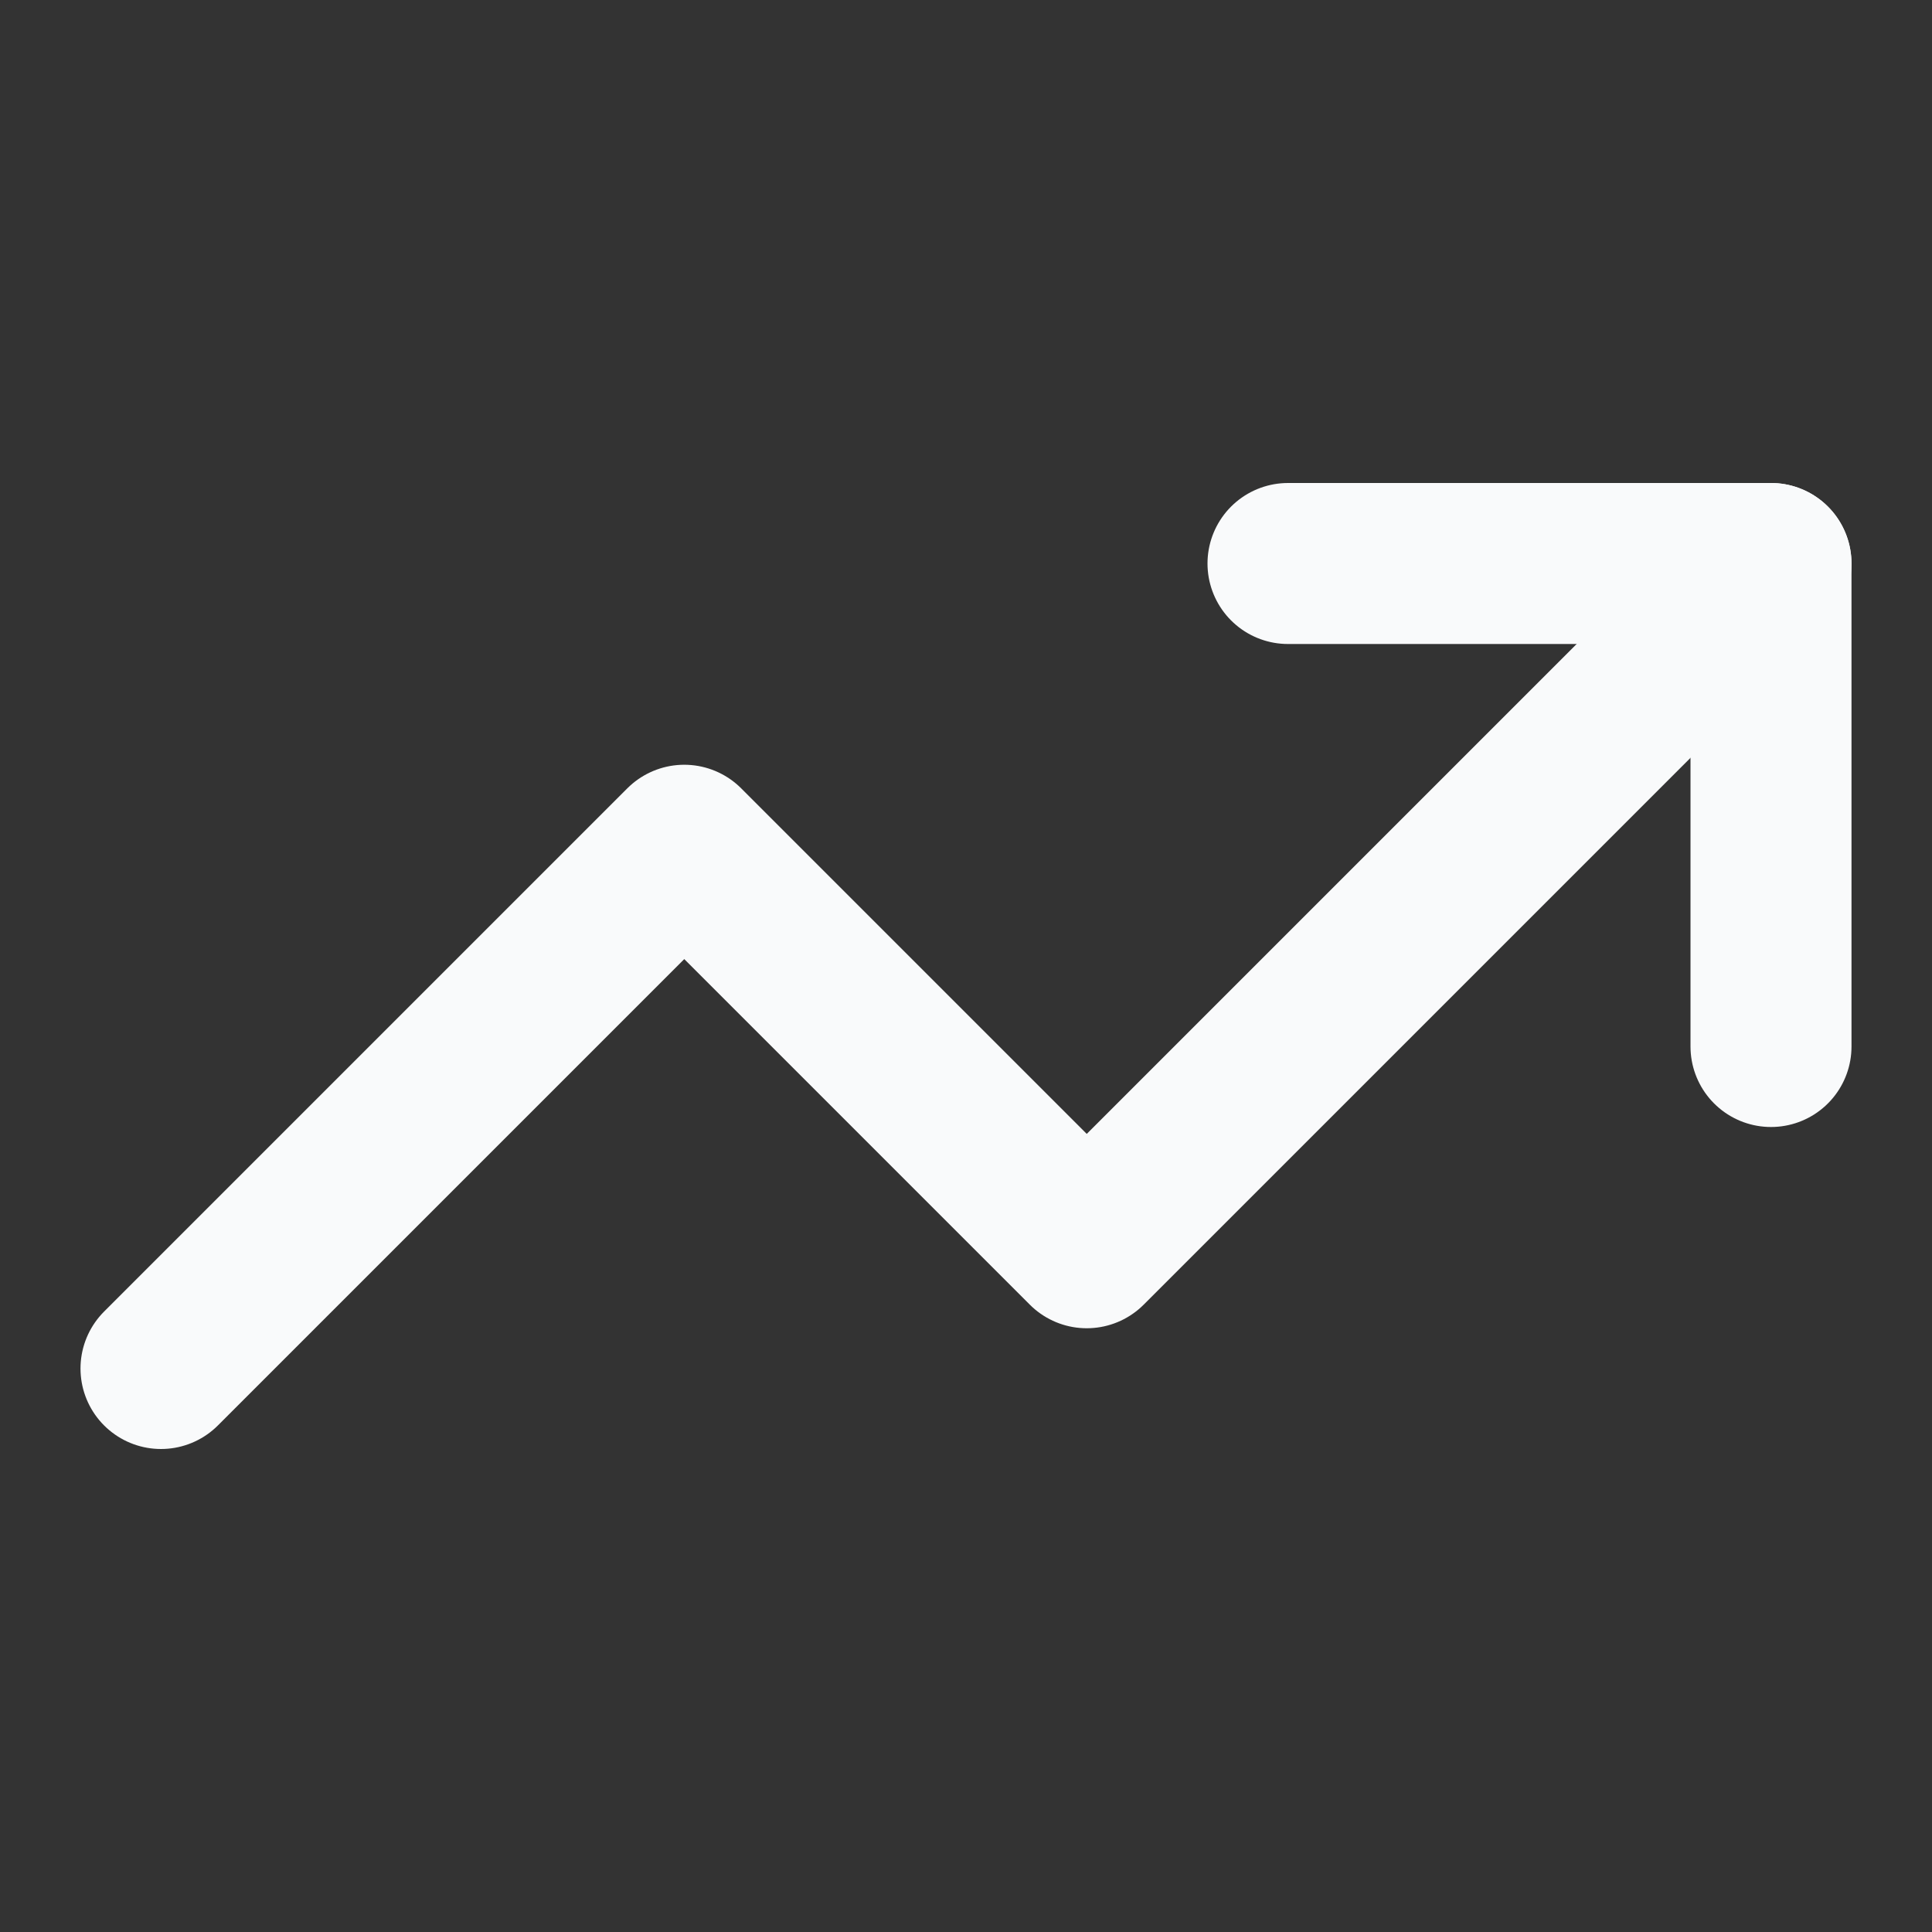
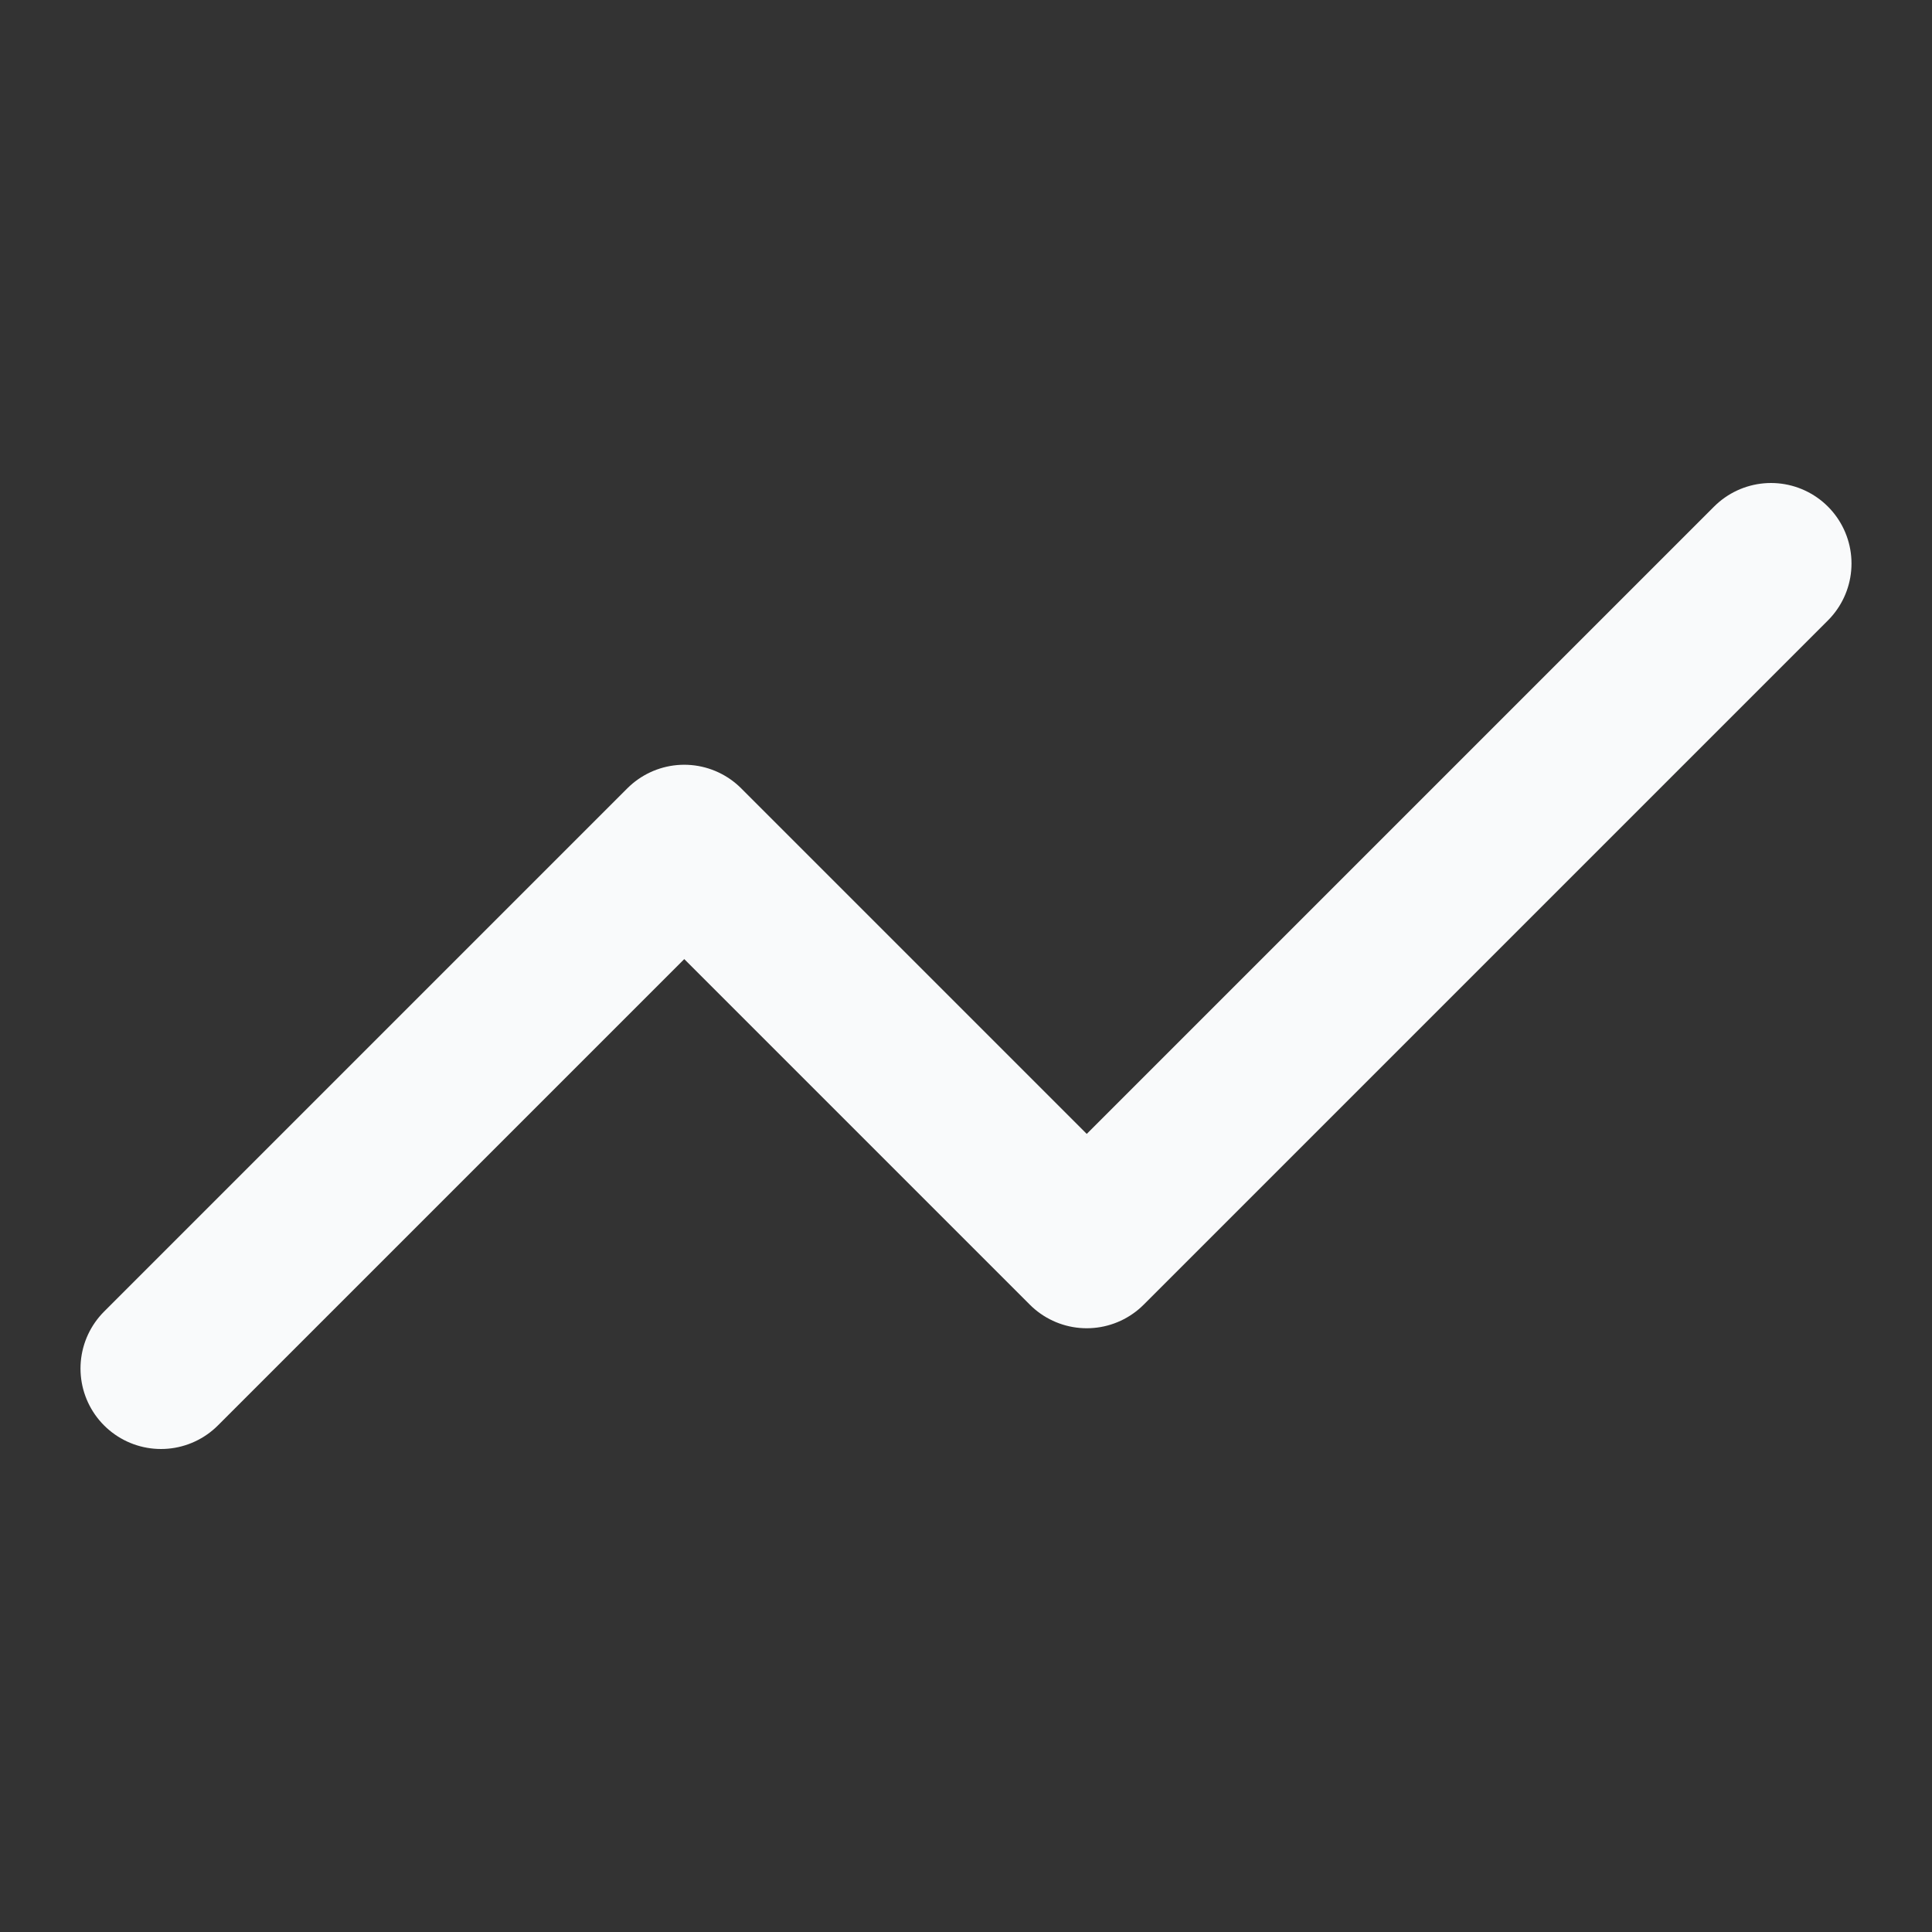
<svg xmlns="http://www.w3.org/2000/svg" width="50" height="50" viewBox="0 0 24 24" fill="none" stroke="currentColor" stroke-width="2" stroke-linecap="round" stroke-linejoin="round" class="lucide lucide-trending-up h-4 w-4" data-lov-id="src/pages/KnowledgeBase.tsx:145:18" data-lov-name="Icon" data-component-path="src/pages/KnowledgeBase.tsx" data-component-line="145" data-component-file="KnowledgeBase.tsx" data-component-name="Icon" data-component-content="%7B%22className%22%3A%22h-4%20w-4%22%7D">
  <rect x="0" y="0" width="24" height="24" fill="#333333" stroke="none" />
  <polyline points="22 7 13.5 15.5 8.5 10.5 2 17" stroke="#F9FAFB" fill="none" stroke-width="2px" />
-   <polyline points="16 7 22 7 22 13" stroke="#F9FAFB" fill="none" stroke-width="2px" />
</svg>